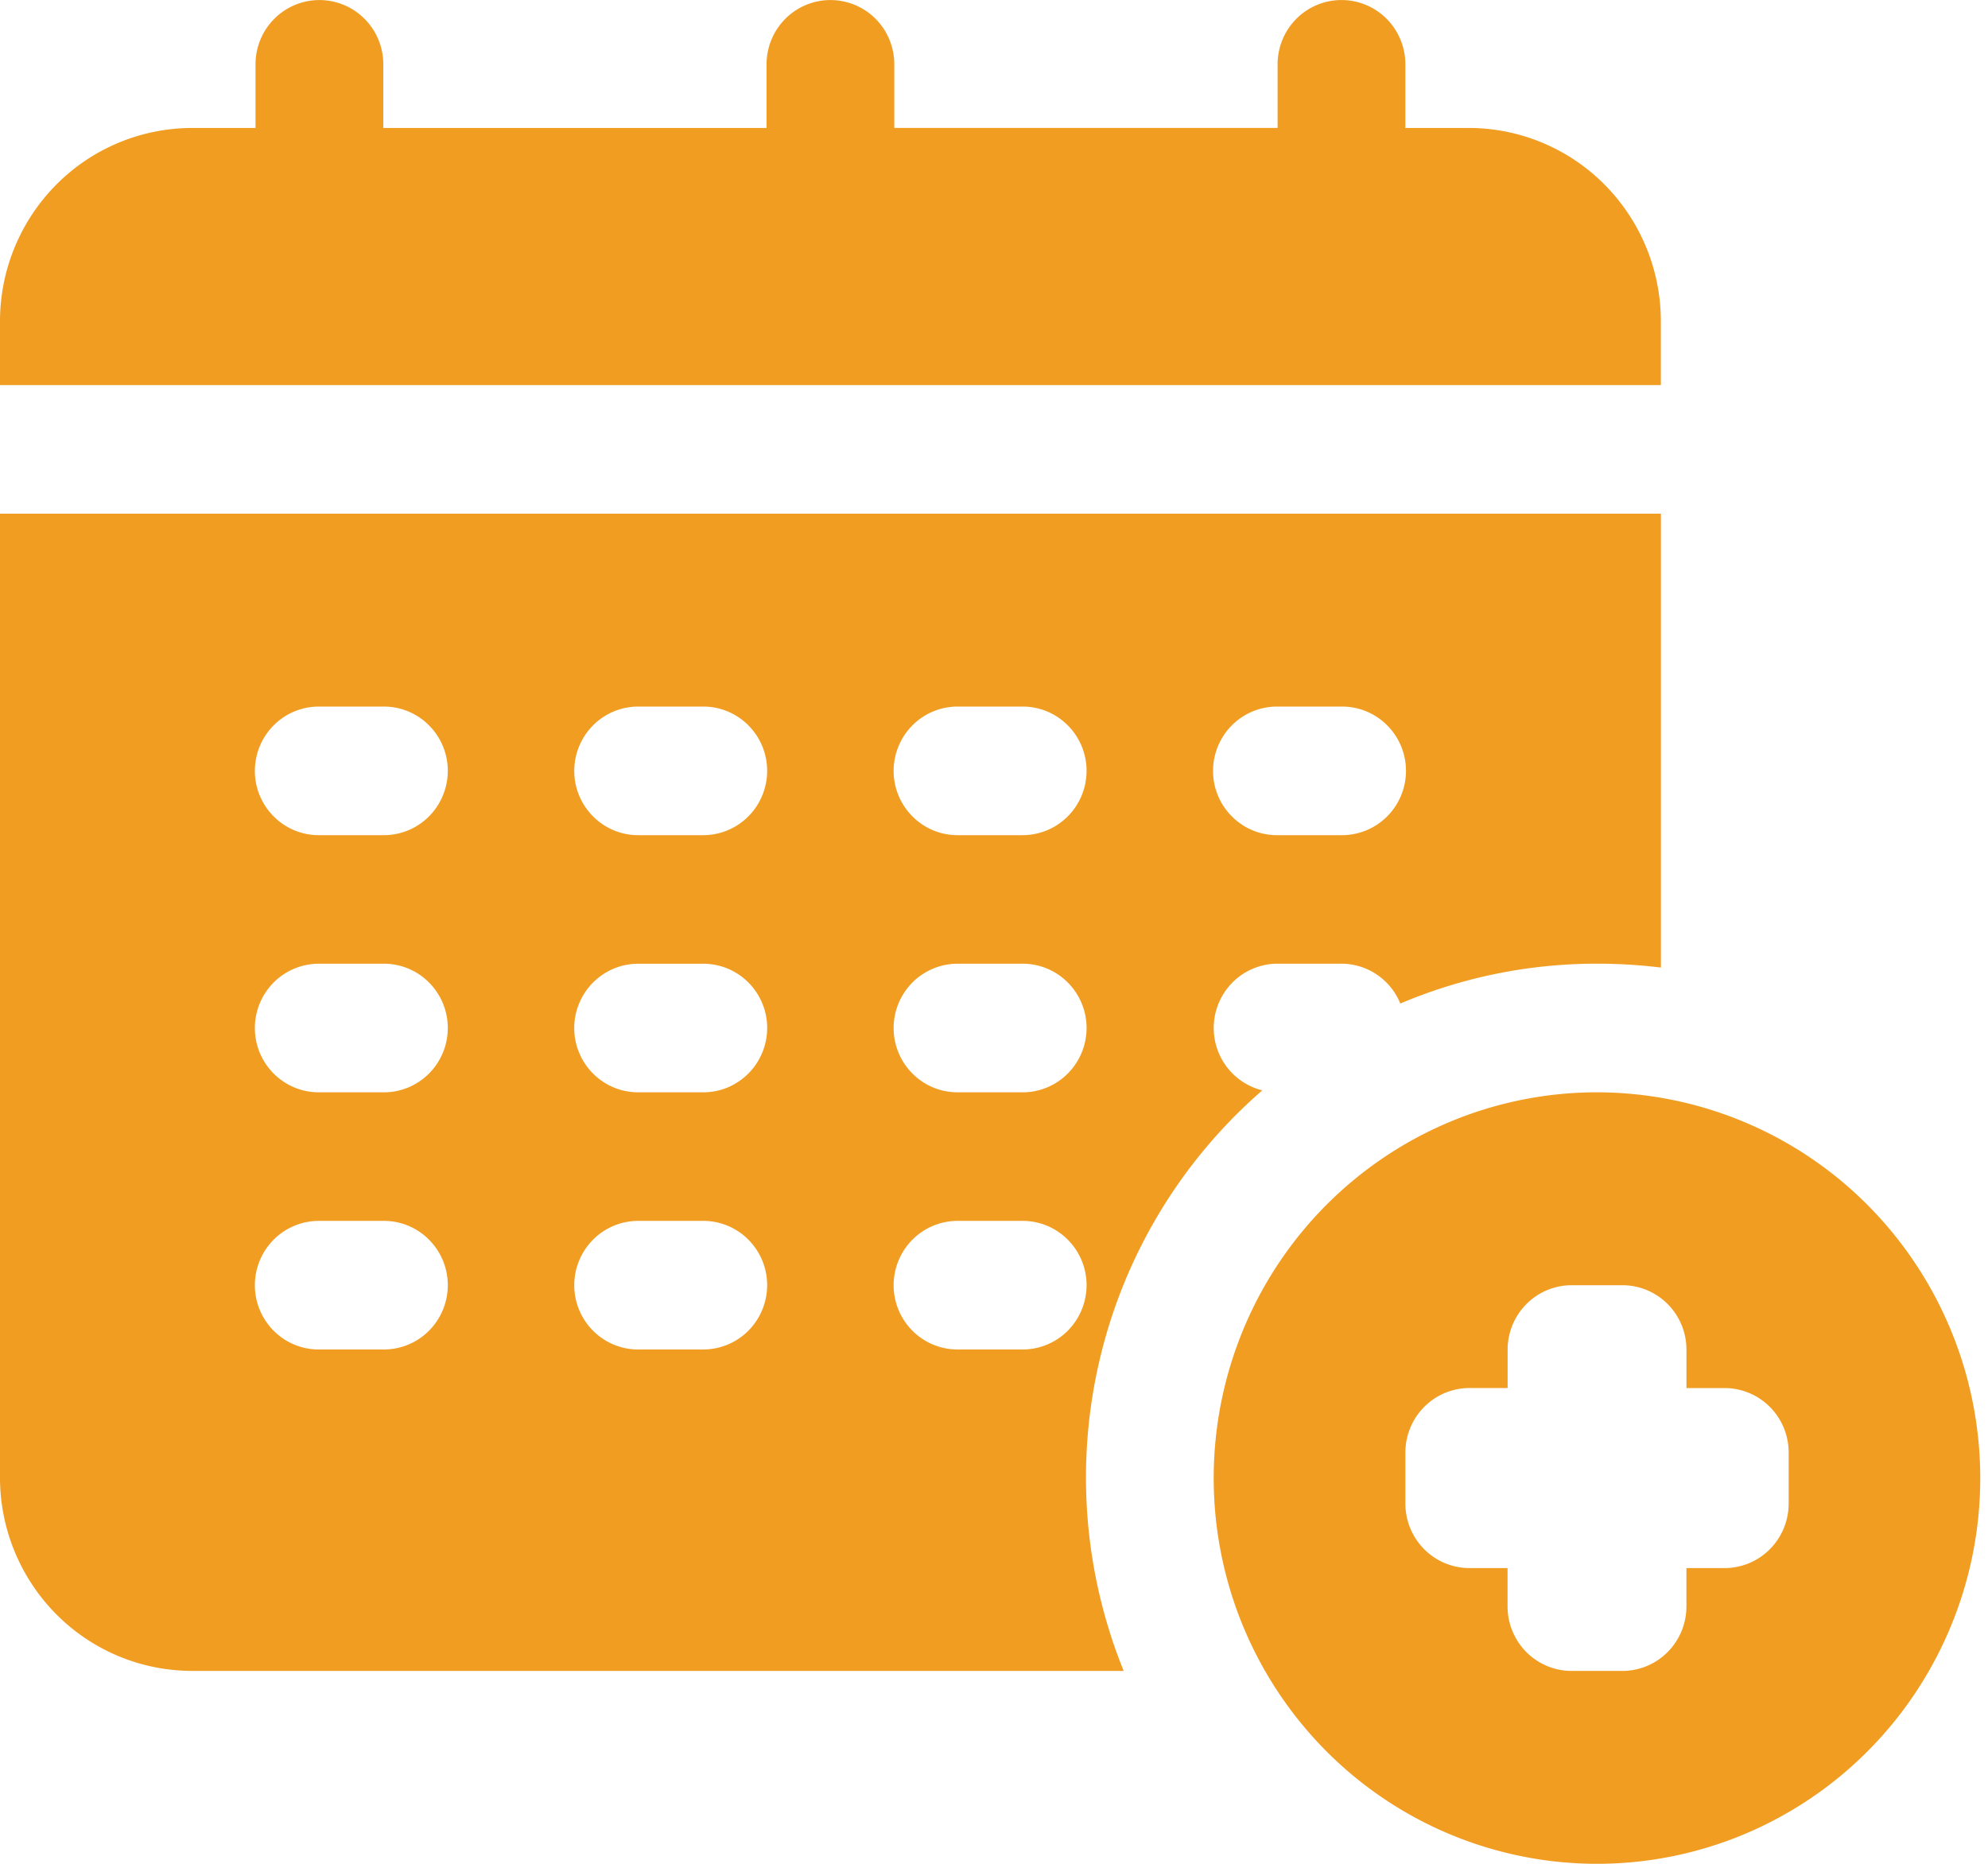
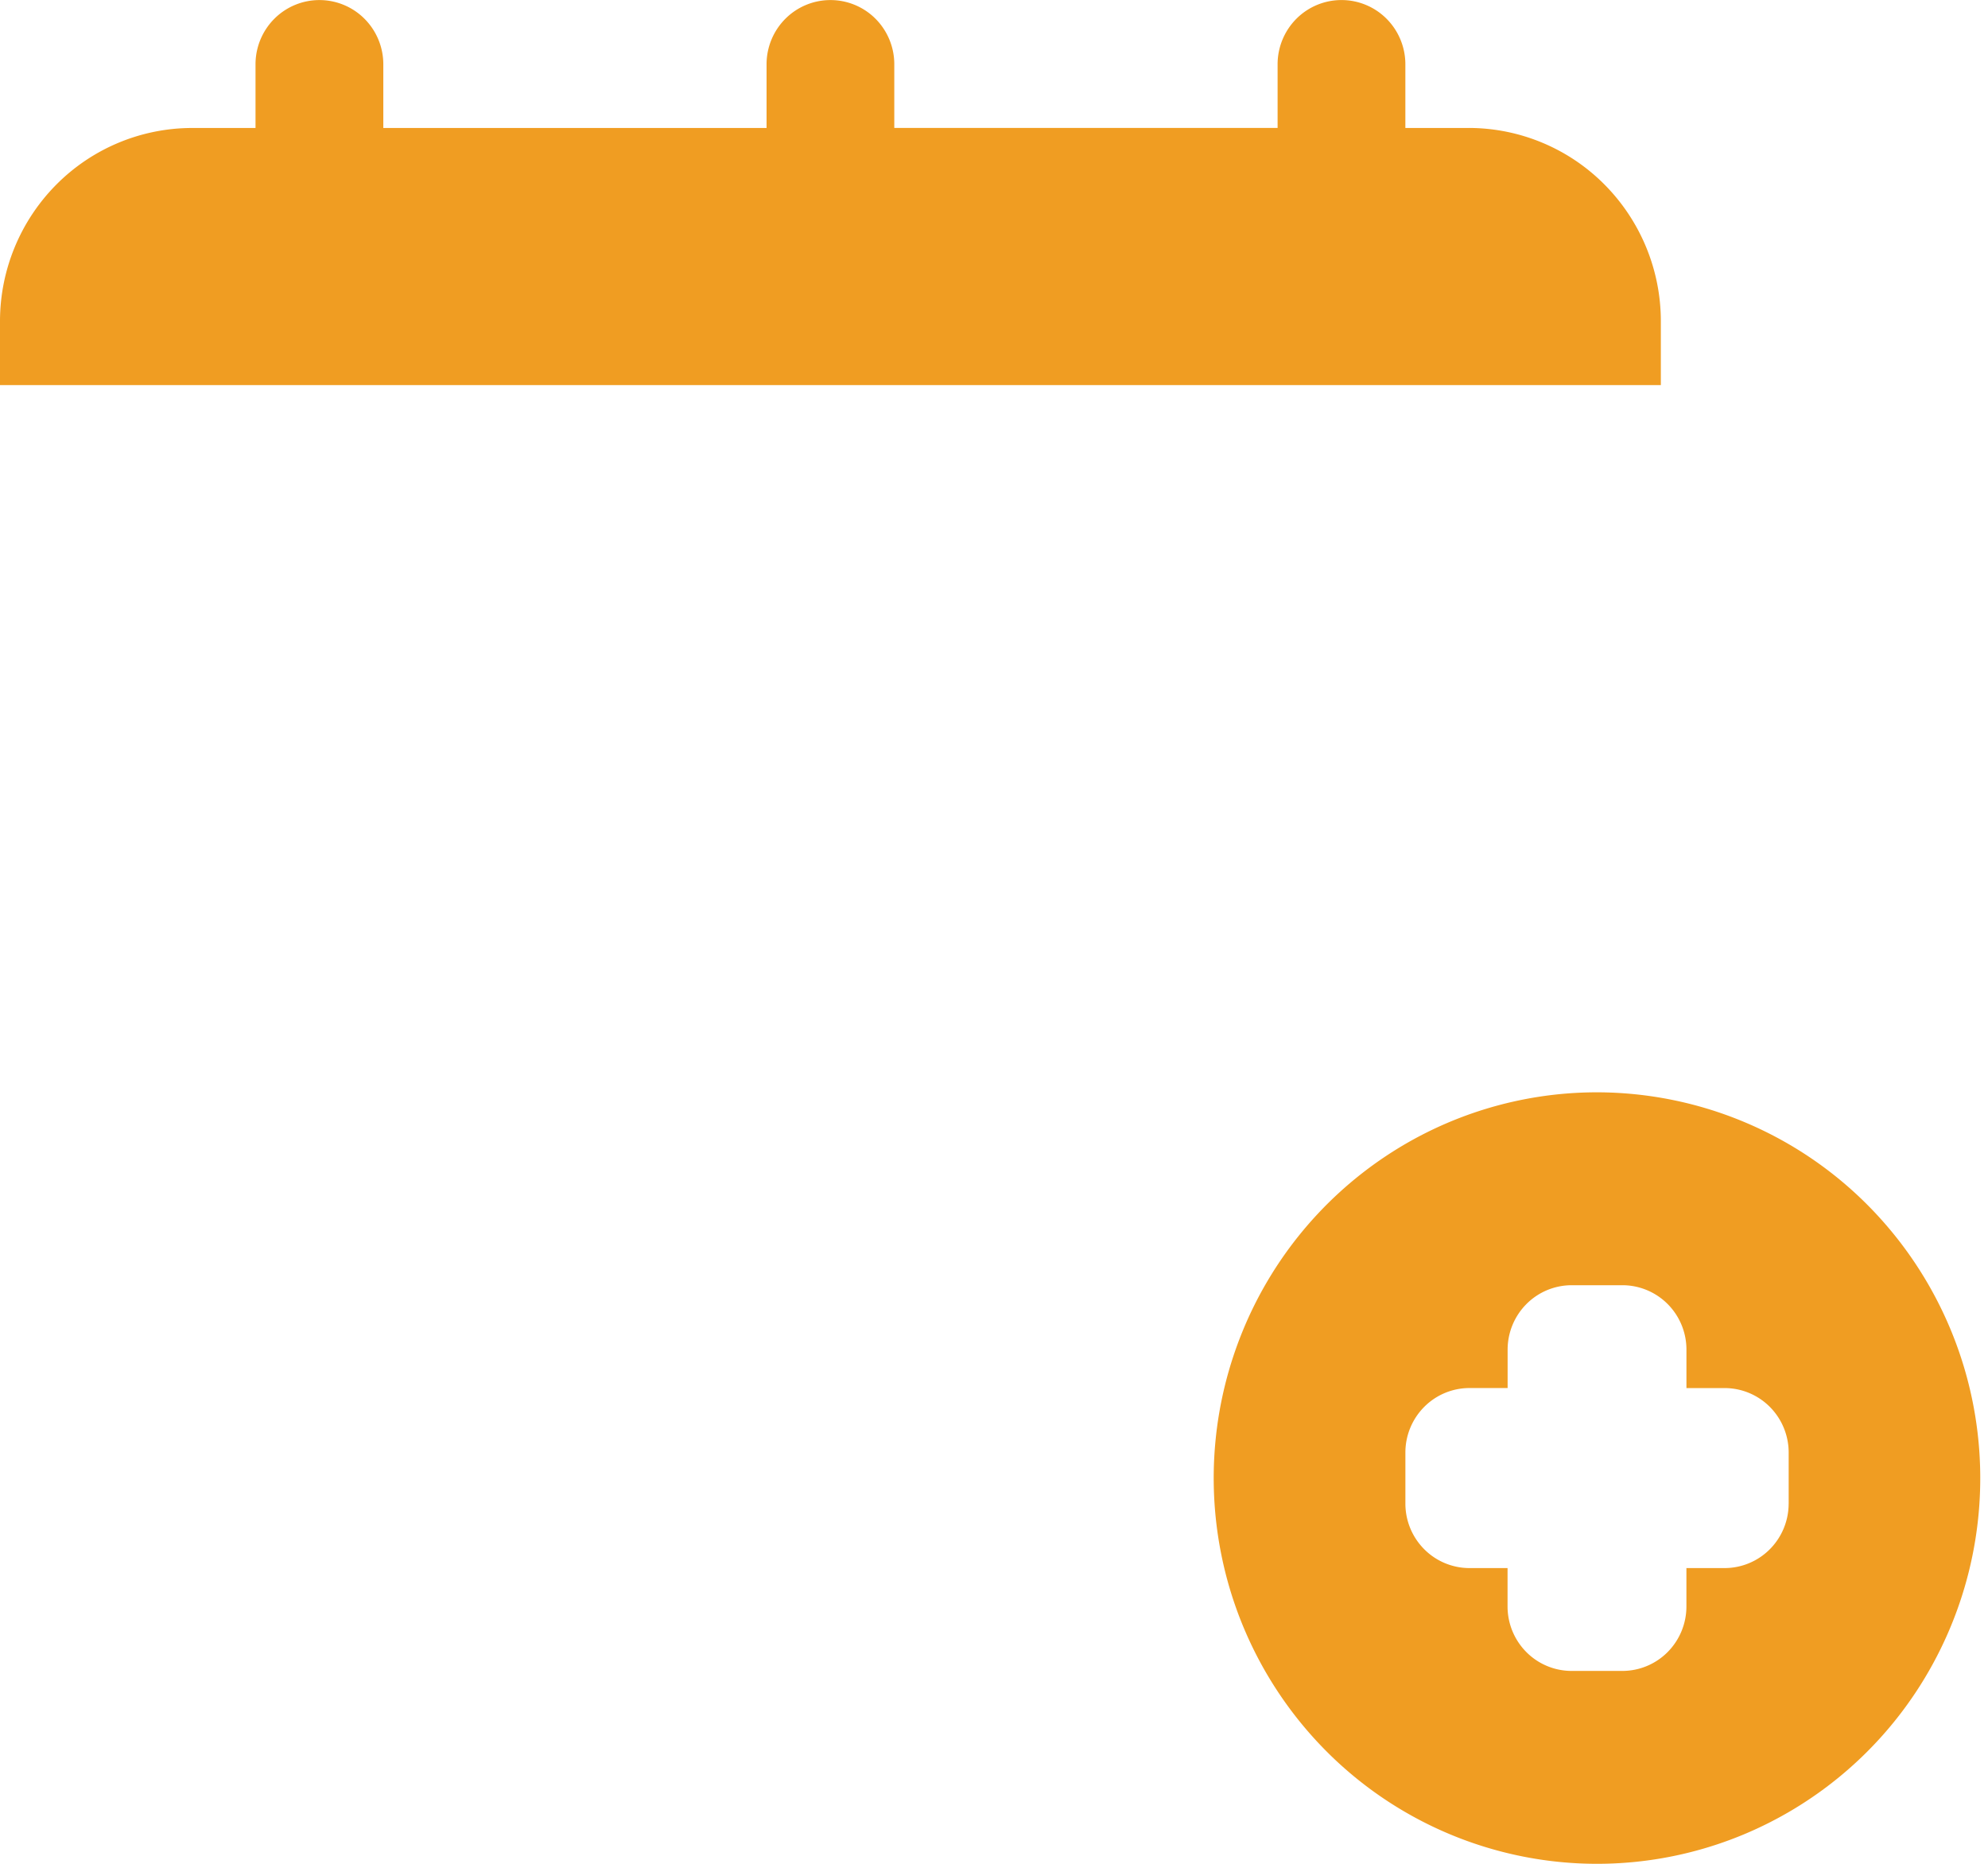
<svg xmlns="http://www.w3.org/2000/svg" width="64" height="60" viewBox="0 0 64 60" fill="none">
  <path d="M51.412 35.164c-2.44 0-4.826.728-6.855 2.093a12.4 12.4 0 0 0-4.544 5.573 12.491 12.491 0 0 0-.703 7.175 12.443 12.443 0 0 0 3.377 6.358 12.315 12.315 0 0 0 6.318 3.398c2.393.48 4.874.234 7.13-.706a12.356 12.356 0 0 0 5.537-4.574 12.474 12.474 0 0 0-1.537-15.677 12.31 12.31 0 0 0-8.723-3.64zm6.17 13.246a2.082 2.082 0 0 1-.604 1.462 2.056 2.056 0 0 1-1.453.608h-1.234v1.241a2.083 2.083 0 0 1-.604 1.462 2.056 2.056 0 0 1-1.452.608H50.59a2.056 2.056 0 0 1-1.453-.608 2.083 2.083 0 0 1-.604-1.462V50.48H47.3a2.056 2.056 0 0 1-1.452-.609 2.082 2.082 0 0 1-.604-1.461v-1.656a2.083 2.083 0 0 1 .605-1.462 2.056 2.056 0 0 1 1.452-.608h1.234v-1.24a2.083 2.083 0 0 1 .604-1.462 2.056 2.056 0 0 1 1.452-.608h1.646c.544.002 1.066.22 1.452.608.385.388.602.913.603 1.461v1.242h1.234c.545.002 1.067.22 1.453.608.385.388.602.913.604 1.462v1.655zM47.299 4.12h-2.056V2.05a2.077 2.077 0 0 0-.61-1.451 2.05 2.05 0 0 0-2.893 0 2.077 2.077 0 0 0-.61 1.45v2.07H28.79V2.05A2.076 2.076 0 0 0 28.182.6a2.05 2.05 0 0 0-2.894 0 2.076 2.076 0 0 0-.61 1.45v2.07H12.34V2.05a2.076 2.076 0 0 0-.61-1.45 2.05 2.05 0 0 0-2.894 0 2.076 2.076 0 0 0-.61 1.45v2.07H6.17a6.168 6.168 0 0 0-4.358 1.824A6.247 6.247 0 0 0 0 10.328v2.07h53.468v-2.07a6.247 6.247 0 0 0-1.812-4.385A6.167 6.167 0 0 0 47.3 4.119z" fill="#F09D22" />
-   <path d="M0 16.536v31.046a6.248 6.248 0 0 0 1.812 4.385A6.169 6.169 0 0 0 6.17 53.79h30.005a16.56 16.56 0 0 1-.761-10.069 16.479 16.479 0 0 1 5.223-8.62 2.056 2.056 0 0 1-1.2-.834 2.079 2.079 0 0 1 .33-2.724c.377-.335.861-.52 1.364-.52h2.056c.406.001.803.124 1.14.352.337.229.6.553.753.931a16.188 16.188 0 0 1 6.334-1.283c.687 0 1.374.041 2.056.125V16.536H0zm12.339 26.907h-2.057a2.047 2.047 0 0 1-1.467-.599 2.07 2.07 0 0 1-.61-1.47 2.08 2.08 0 0 1 .61-1.471 2.055 2.055 0 0 1 1.467-.6h2.057a2.045 2.045 0 0 1 1.467.6 2.07 2.07 0 0 1 .61 1.47 2.082 2.082 0 0 1-.61 1.471 2.054 2.054 0 0 1-1.467.599zm0-8.279h-2.057a2.045 2.045 0 0 1-1.467-.599 2.072 2.072 0 0 1-.61-1.47 2.081 2.081 0 0 1 .61-1.471 2.056 2.056 0 0 1 1.467-.6h2.057a2.045 2.045 0 0 1 1.467.6 2.071 2.071 0 0 1 .61 1.47 2.081 2.081 0 0 1-.61 1.471 2.055 2.055 0 0 1-1.467.6zm0-8.278h-2.057a2.045 2.045 0 0 1-1.467-.6 2.07 2.07 0 0 1-.61-1.47 2.082 2.082 0 0 1 .61-1.47 2.055 2.055 0 0 1 1.467-.6h2.057a2.045 2.045 0 0 1 1.467.6 2.07 2.07 0 0 1 .61 1.47 2.082 2.082 0 0 1-.61 1.47 2.054 2.054 0 0 1-1.467.6zM22.62 43.443h-2.056a2.047 2.047 0 0 1-1.467-.599 2.072 2.072 0 0 1-.61-1.47 2.081 2.081 0 0 1 .61-1.471 2.054 2.054 0 0 1 1.467-.6h2.056a2.045 2.045 0 0 1 1.468.6 2.072 2.072 0 0 1 .609 1.47 2.082 2.082 0 0 1-.61 1.471 2.054 2.054 0 0 1-1.467.599zm0-8.279h-2.056a2.045 2.045 0 0 1-1.467-.599 2.073 2.073 0 0 1-.451-2.267 2.073 2.073 0 0 1 1.125-1.121c.252-.103.521-.155.793-.152h2.056a2.045 2.045 0 0 1 1.468.599 2.073 2.073 0 0 1 .45 2.267 2.073 2.073 0 0 1-1.125 1.122 2.045 2.045 0 0 1-.793.151zm0-8.278h-2.056a2.045 2.045 0 0 1-1.467-.6 2.072 2.072 0 0 1-.61-1.47 2.082 2.082 0 0 1 .61-1.47 2.054 2.054 0 0 1 1.467-.6h2.056a2.045 2.045 0 0 1 1.468.6 2.072 2.072 0 0 1 .609 1.47 2.082 2.082 0 0 1-.61 1.47 2.054 2.054 0 0 1-1.467.6zm10.283 16.557h-2.057a2.047 2.047 0 0 1-1.467-.599 2.07 2.07 0 0 1-.61-1.47 2.081 2.081 0 0 1 .61-1.471 2.054 2.054 0 0 1 1.467-.6h2.057a2.045 2.045 0 0 1 1.467.6 2.07 2.07 0 0 1 .61 1.47 2.082 2.082 0 0 1-.61 1.471 2.055 2.055 0 0 1-1.467.599zm0-8.279h-2.057a2.045 2.045 0 0 1-1.467-.599 2.071 2.071 0 0 1-.61-1.47 2.081 2.081 0 0 1 .61-1.471 2.055 2.055 0 0 1 1.467-.6h2.057a2.045 2.045 0 0 1 1.467.6 2.07 2.07 0 0 1 .61 1.47 2.081 2.081 0 0 1-.61 1.471 2.056 2.056 0 0 1-1.467.6zm0-8.278h-2.057a2.045 2.045 0 0 1-1.467-.6 2.07 2.07 0 0 1-.61-1.47 2.082 2.082 0 0 1 .61-1.47 2.054 2.054 0 0 1 1.467-.6h2.057a2.045 2.045 0 0 1 1.467.6 2.069 2.069 0 0 1 .61 1.47 2.082 2.082 0 0 1-.61 1.47 2.055 2.055 0 0 1-1.467.6zm10.282 0H41.13a2.045 2.045 0 0 1-1.468-.6 2.069 2.069 0 0 1-.61-1.47 2.082 2.082 0 0 1 .61-1.47 2.055 2.055 0 0 1 1.468-.6h2.056a2.045 2.045 0 0 1 1.467.6 2.07 2.07 0 0 1 .61 1.47 2.082 2.082 0 0 1-.61 1.47 2.054 2.054 0 0 1-1.467.6z" fill="#F09D22" />
</svg>